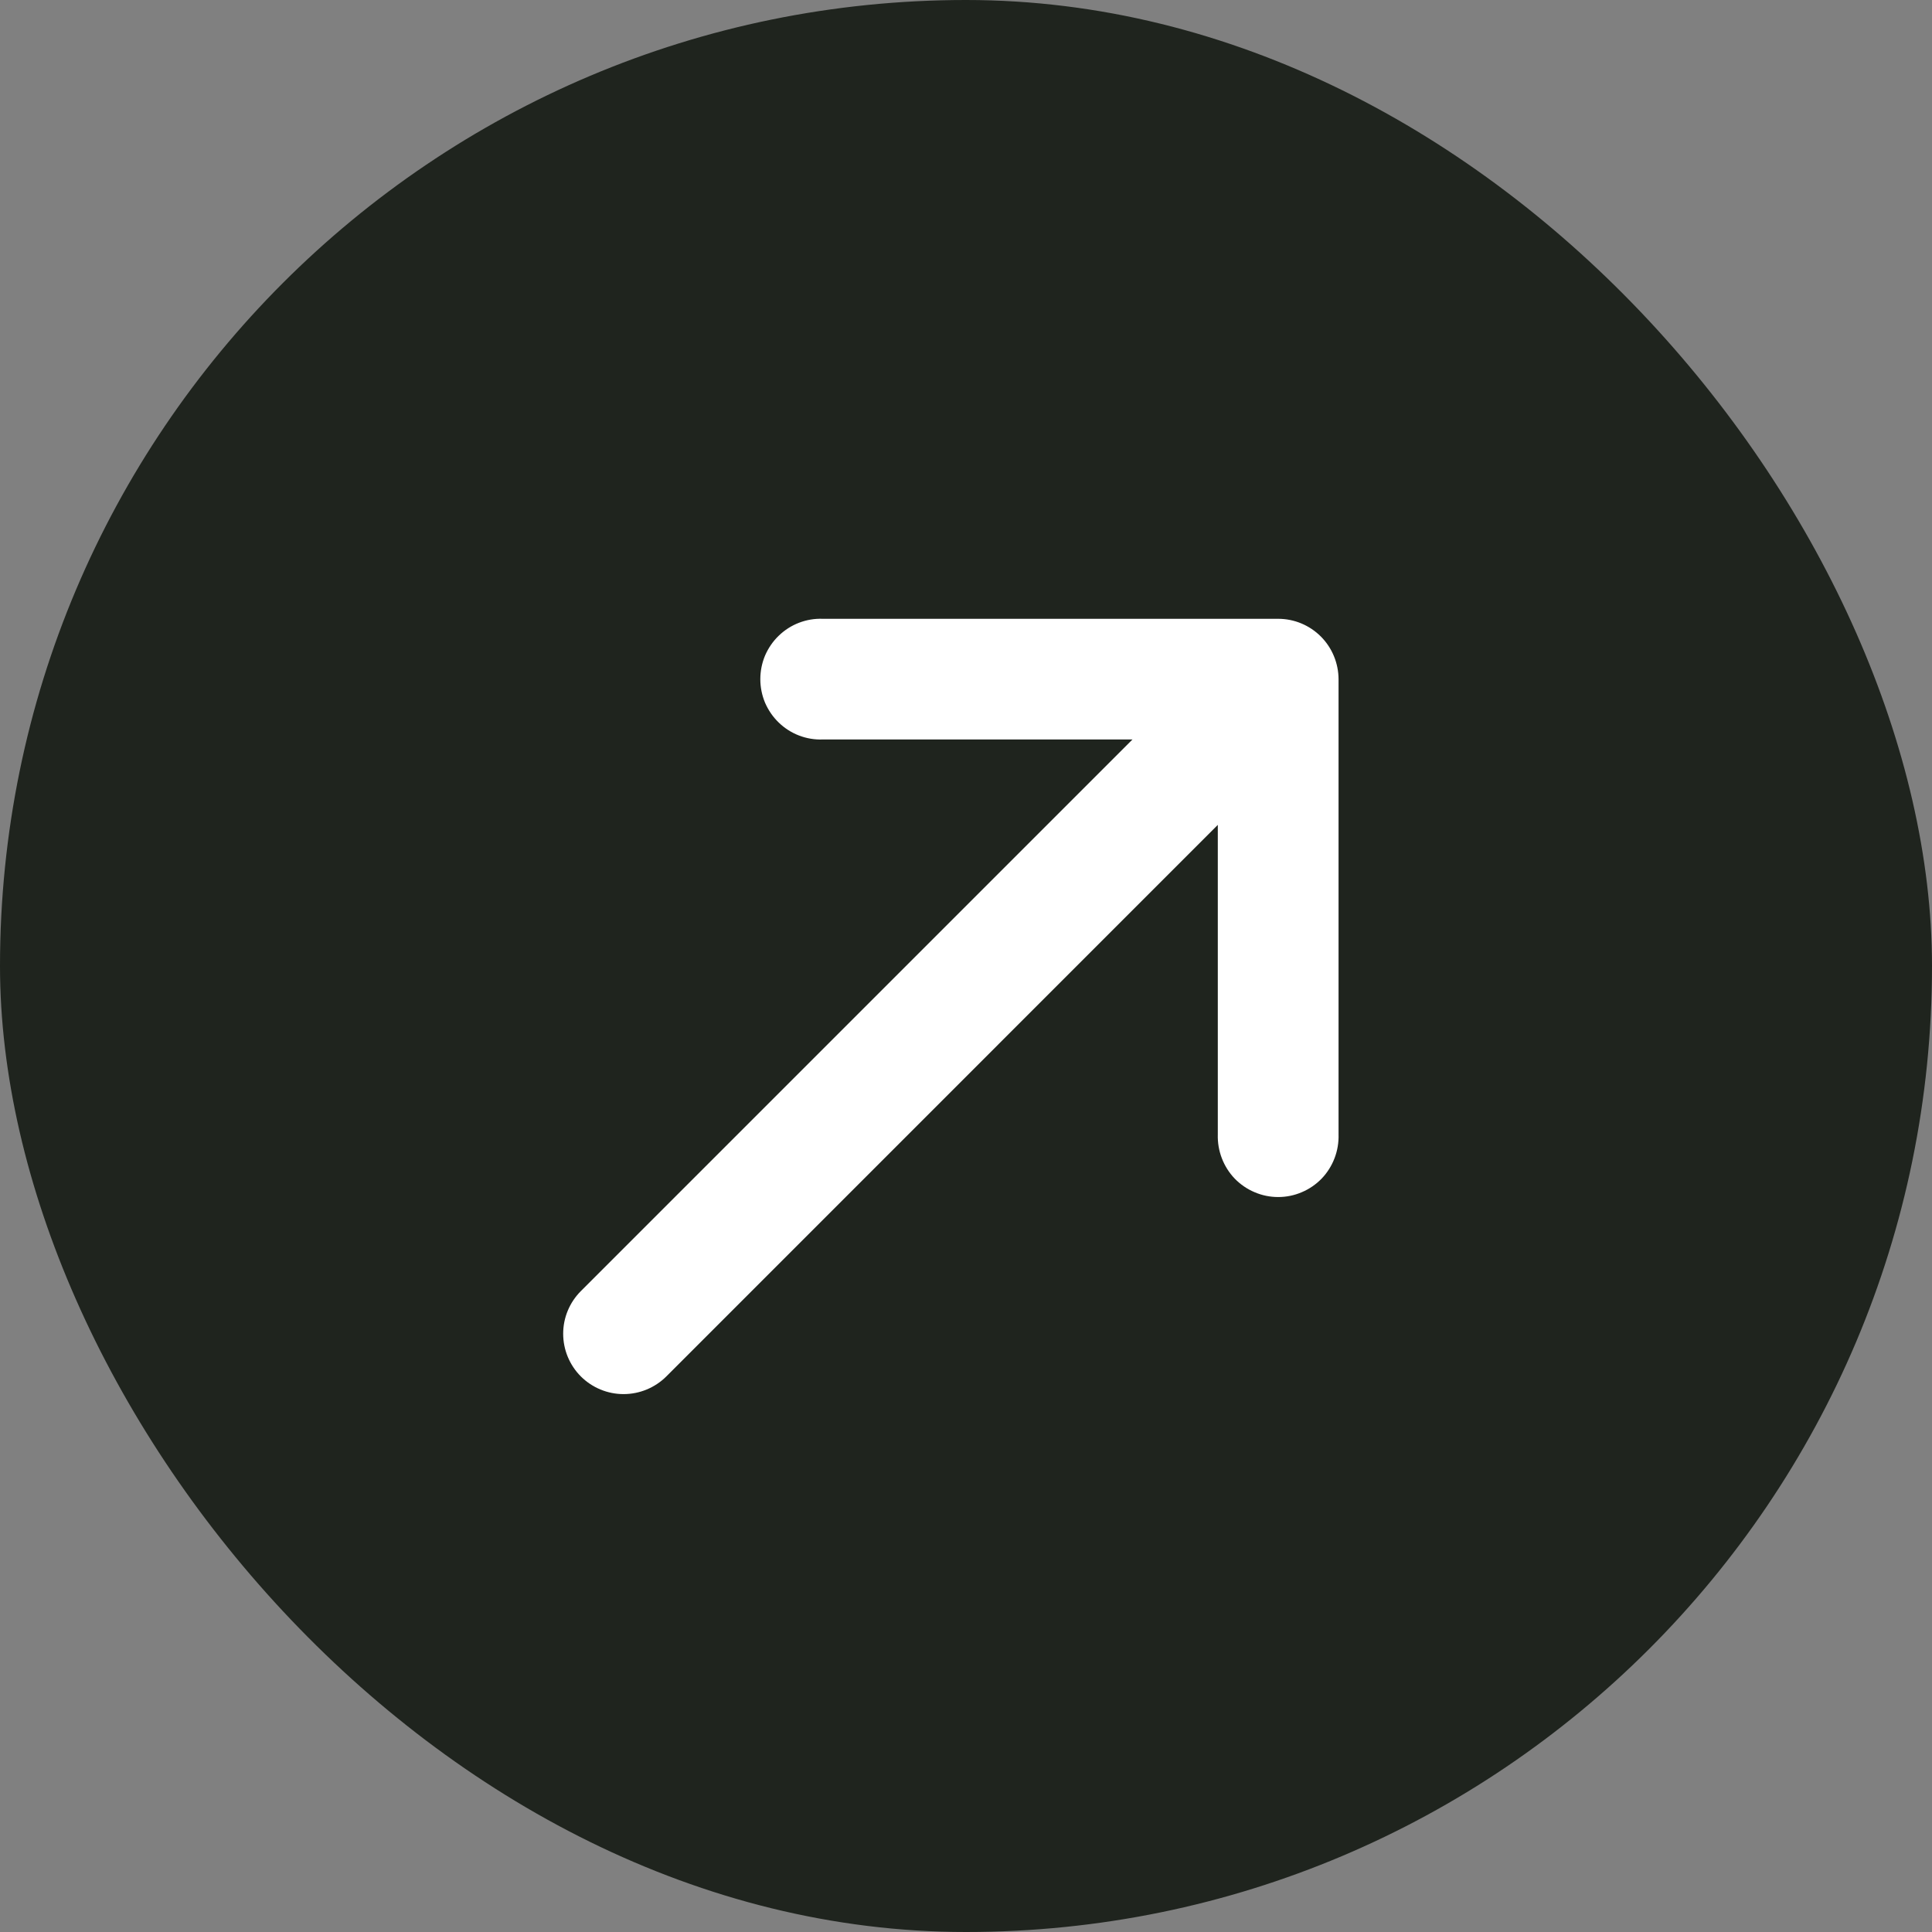
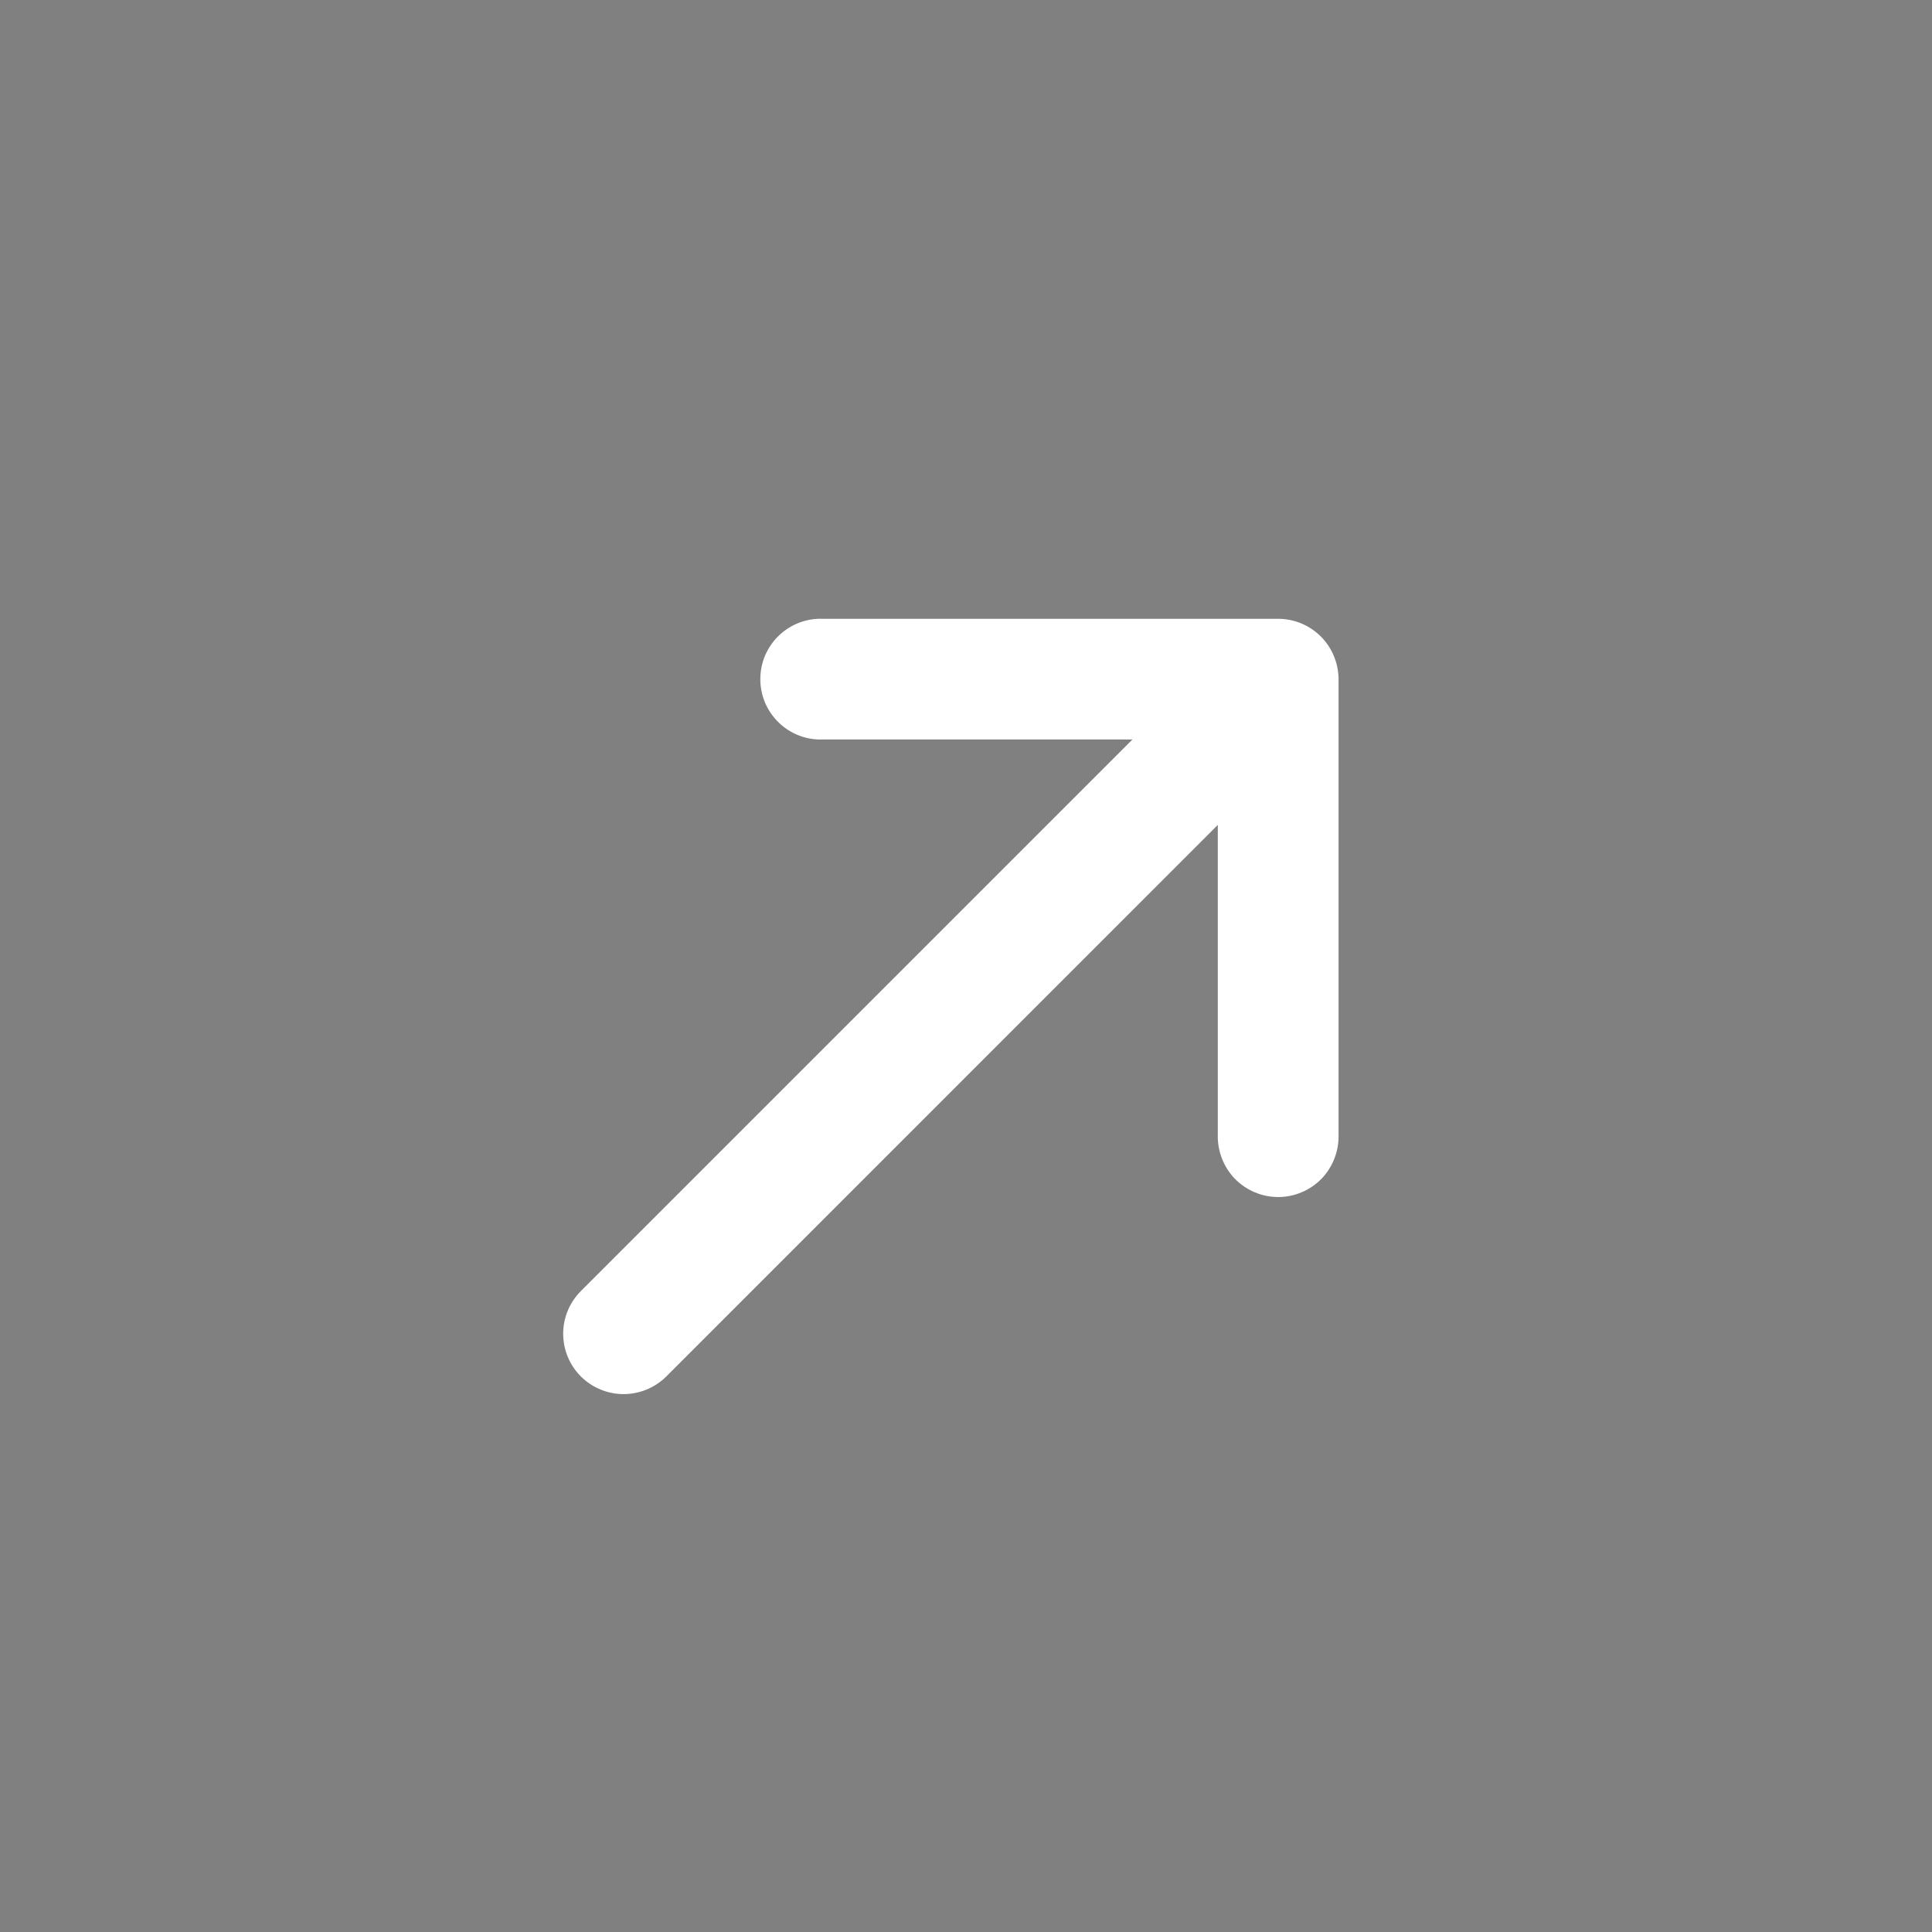
<svg xmlns="http://www.w3.org/2000/svg" width="24" height="24" viewBox="0 0 24 24" fill="none">
  <rect x="0" y="0" width="24" height="24" fill="#808080" stroke="none" />
-   <rect width="24" height="24" rx="12" fill="#1F241E" />
-   <path d="M14.068 9.186L10.221 9.186C10.12 9.19 10.02 9.173 9.926 9.137C9.832 9.101 9.746 9.046 9.674 8.976C9.601 8.906 9.544 8.822 9.504 8.73C9.465 8.637 9.445 8.537 9.445 8.437C9.445 8.336 9.465 8.236 9.504 8.143C9.544 8.051 9.601 7.967 9.674 7.897C9.746 7.827 9.832 7.772 9.926 7.736C10.02 7.7 10.12 7.683 10.221 7.687L15.878 7.687C16.077 7.687 16.267 7.766 16.408 7.907C16.548 8.047 16.627 8.238 16.628 8.437L16.628 14.093C16.631 14.194 16.614 14.294 16.578 14.388C16.542 14.482 16.488 14.568 16.418 14.641C16.348 14.713 16.264 14.771 16.171 14.81C16.078 14.85 15.979 14.87 15.878 14.87C15.777 14.87 15.678 14.85 15.585 14.81C15.492 14.771 15.408 14.713 15.338 14.641C15.268 14.568 15.214 14.482 15.178 14.388C15.142 14.294 15.125 14.194 15.128 14.093L15.128 10.247L8.277 17.099C8.136 17.239 7.945 17.318 7.746 17.318C7.547 17.318 7.357 17.239 7.216 17.099C7.075 16.958 6.996 16.767 6.996 16.568C6.996 16.369 7.075 16.179 7.216 16.038L14.068 9.186Z" fill="white" />
+   <path d="M14.068 9.186L10.221 9.186C10.12 9.19 10.02 9.173 9.926 9.137C9.832 9.101 9.746 9.046 9.674 8.976C9.601 8.906 9.544 8.822 9.504 8.73C9.465 8.637 9.445 8.537 9.445 8.437C9.445 8.336 9.465 8.236 9.504 8.143C9.544 8.051 9.601 7.967 9.674 7.897C9.746 7.827 9.832 7.772 9.926 7.736C10.02 7.7 10.12 7.683 10.221 7.687L15.878 7.687C16.077 7.687 16.267 7.766 16.408 7.907C16.548 8.047 16.627 8.238 16.628 8.437L16.628 14.093C16.631 14.194 16.614 14.294 16.578 14.388C16.542 14.482 16.488 14.568 16.418 14.641C16.348 14.713 16.264 14.771 16.171 14.81C16.078 14.85 15.979 14.87 15.878 14.87C15.777 14.87 15.678 14.85 15.585 14.81C15.492 14.771 15.408 14.713 15.338 14.641C15.268 14.568 15.214 14.482 15.178 14.388C15.142 14.294 15.125 14.194 15.128 14.093L15.128 10.247L8.277 17.099C8.136 17.239 7.945 17.318 7.746 17.318C7.547 17.318 7.357 17.239 7.216 17.099C7.075 16.958 6.996 16.767 6.996 16.568C6.996 16.369 7.075 16.179 7.216 16.038L14.068 9.186" fill="white" />
</svg>